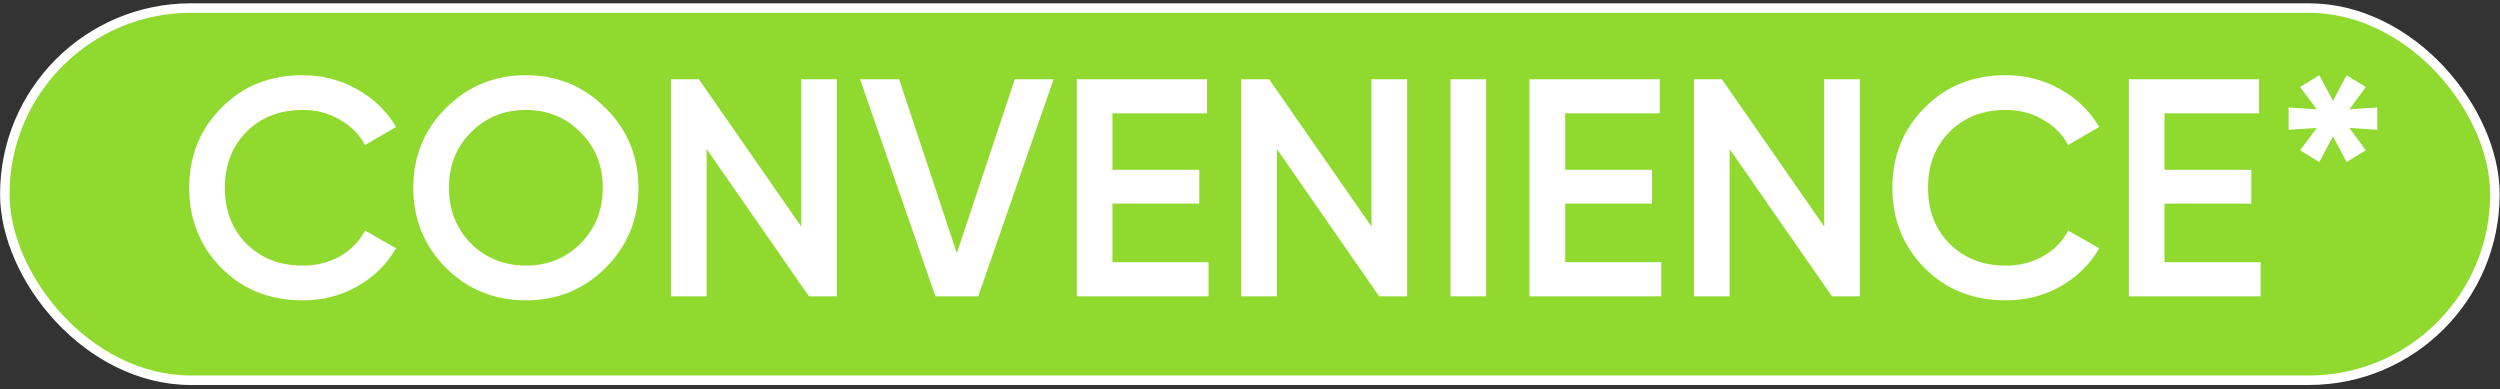
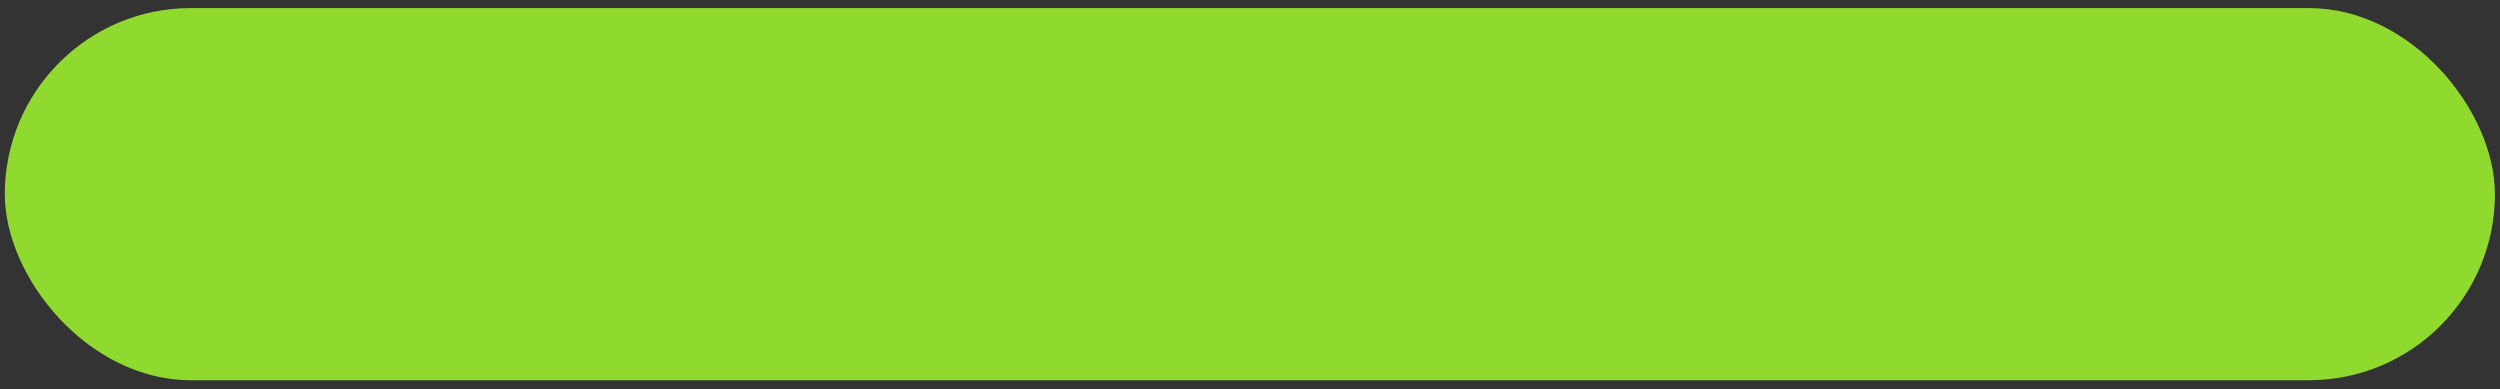
<svg xmlns="http://www.w3.org/2000/svg" width="520" height="81" viewBox="0 0 520 81" fill="none">
  <rect x="0" y="0" width="520" height="81" fill="#333333" stroke="none" />
  <rect x="1" y="1.676" width="517.943" height="77.415" rx="38.707" fill="#90DA30" />
-   <rect x="1" y="1.676" width="517.943" height="77.415" rx="38.707" stroke="white" stroke-width="1.974" />
-   <path d="M62.962 62.473C56.168 62.473 50.535 60.237 46.063 55.765C41.591 51.206 39.355 45.638 39.355 39.059C39.355 32.436 41.591 26.889 46.063 22.417C50.492 17.902 56.125 15.644 62.962 15.644C67.048 15.644 70.81 16.612 74.25 18.547C77.733 20.482 80.442 23.105 82.377 26.416L75.927 30.157C74.723 27.921 72.96 26.158 70.638 24.868C68.359 23.535 65.8 22.869 62.962 22.869C58.189 22.869 54.276 24.395 51.223 27.448C48.256 30.458 46.773 34.328 46.773 39.059C46.773 43.789 48.256 47.659 51.223 50.669C54.276 53.722 58.189 55.249 62.962 55.249C65.8 55.249 68.381 54.604 70.703 53.313C73.025 51.98 74.766 50.196 75.927 47.96L82.377 51.636C80.528 54.905 77.841 57.549 74.315 59.57C70.918 61.505 67.134 62.473 62.962 62.473ZM125.959 55.7C121.444 60.215 115.918 62.473 109.382 62.473C102.845 62.473 97.298 60.215 92.74 55.7C88.225 51.142 85.968 45.595 85.968 39.059C85.968 32.522 88.225 26.997 92.74 22.482C97.298 17.924 102.845 15.644 109.382 15.644C115.918 15.644 121.444 17.924 125.959 22.482C130.517 26.997 132.796 32.522 132.796 39.059C132.796 45.595 130.517 51.142 125.959 55.7ZM97.965 50.669C101.104 53.722 104.91 55.249 109.382 55.249C113.897 55.249 117.681 53.722 120.734 50.669C123.83 47.573 125.378 43.703 125.378 39.059C125.378 34.414 123.83 30.566 120.734 27.513C117.681 24.417 113.897 22.869 109.382 22.869C104.867 22.869 101.061 24.417 97.965 27.513C94.912 30.566 93.385 34.414 93.385 39.059C93.385 43.66 94.912 47.53 97.965 50.669ZM166.653 47.121V16.483H174.071V61.634H168.265L146.98 30.996V61.634H139.562V16.483H145.367L166.653 47.121ZM203.471 61.634H194.57L178.896 16.483H187.023L199.02 52.669L211.082 16.483H219.145L203.471 61.634ZM231.387 42.348V54.539H251.382V61.634H223.969V16.483L251.06 16.483V23.578L231.387 23.578V35.318H249.447V42.348H231.387ZM285.263 47.121V16.483H292.681V61.634H286.876L265.59 30.996V61.634H258.173V16.483H263.978L285.263 47.121ZM301.699 61.634V16.483H309.116V61.634L301.699 61.634ZM325.557 42.348V54.539H345.552V61.634H318.139V16.483H345.23V23.578H325.557V35.318H343.617V42.348H325.557ZM379.434 47.121V16.483H386.851V61.634H381.046L359.761 30.996V61.634H352.343V16.483L358.148 16.483L379.434 47.121ZM417.219 62.473C410.425 62.473 404.792 60.237 400.32 55.765C395.848 51.206 393.611 45.638 393.611 39.059C393.611 32.436 395.848 26.889 400.32 22.417C404.749 17.902 410.382 15.644 417.219 15.644C421.304 15.644 425.067 16.612 428.507 18.547C431.99 20.482 434.699 23.105 436.634 26.416L430.184 30.157C428.98 27.921 427.217 26.158 424.895 24.868C422.616 23.535 420.057 22.869 417.219 22.869C412.446 22.869 408.533 24.395 405.48 27.448C402.513 30.458 401.029 34.328 401.029 39.059C401.029 43.789 402.513 47.659 405.48 50.669C408.533 53.722 412.446 55.249 417.219 55.249C420.057 55.249 422.637 54.604 424.959 53.313C427.281 51.98 429.023 50.196 430.184 47.96L436.634 51.636C434.785 54.905 432.098 57.549 428.572 59.57C425.174 61.505 421.39 62.473 417.219 62.473ZM450.214 42.348V54.539H470.21V61.634H442.797V16.483L469.888 16.483V23.578L450.214 23.578V35.318H468.275V42.348H450.214ZM488.675 22.74L494.48 22.353V26.997L488.675 26.61L492.094 31.254L488.095 33.705L485.257 28.351L482.419 33.705L478.419 31.254L481.902 26.61L476.033 26.997V22.353L481.902 22.74L478.419 18.096L482.419 15.644L485.257 20.998L488.095 15.644L492.094 18.096L488.675 22.74Z" fill="white" />
</svg>